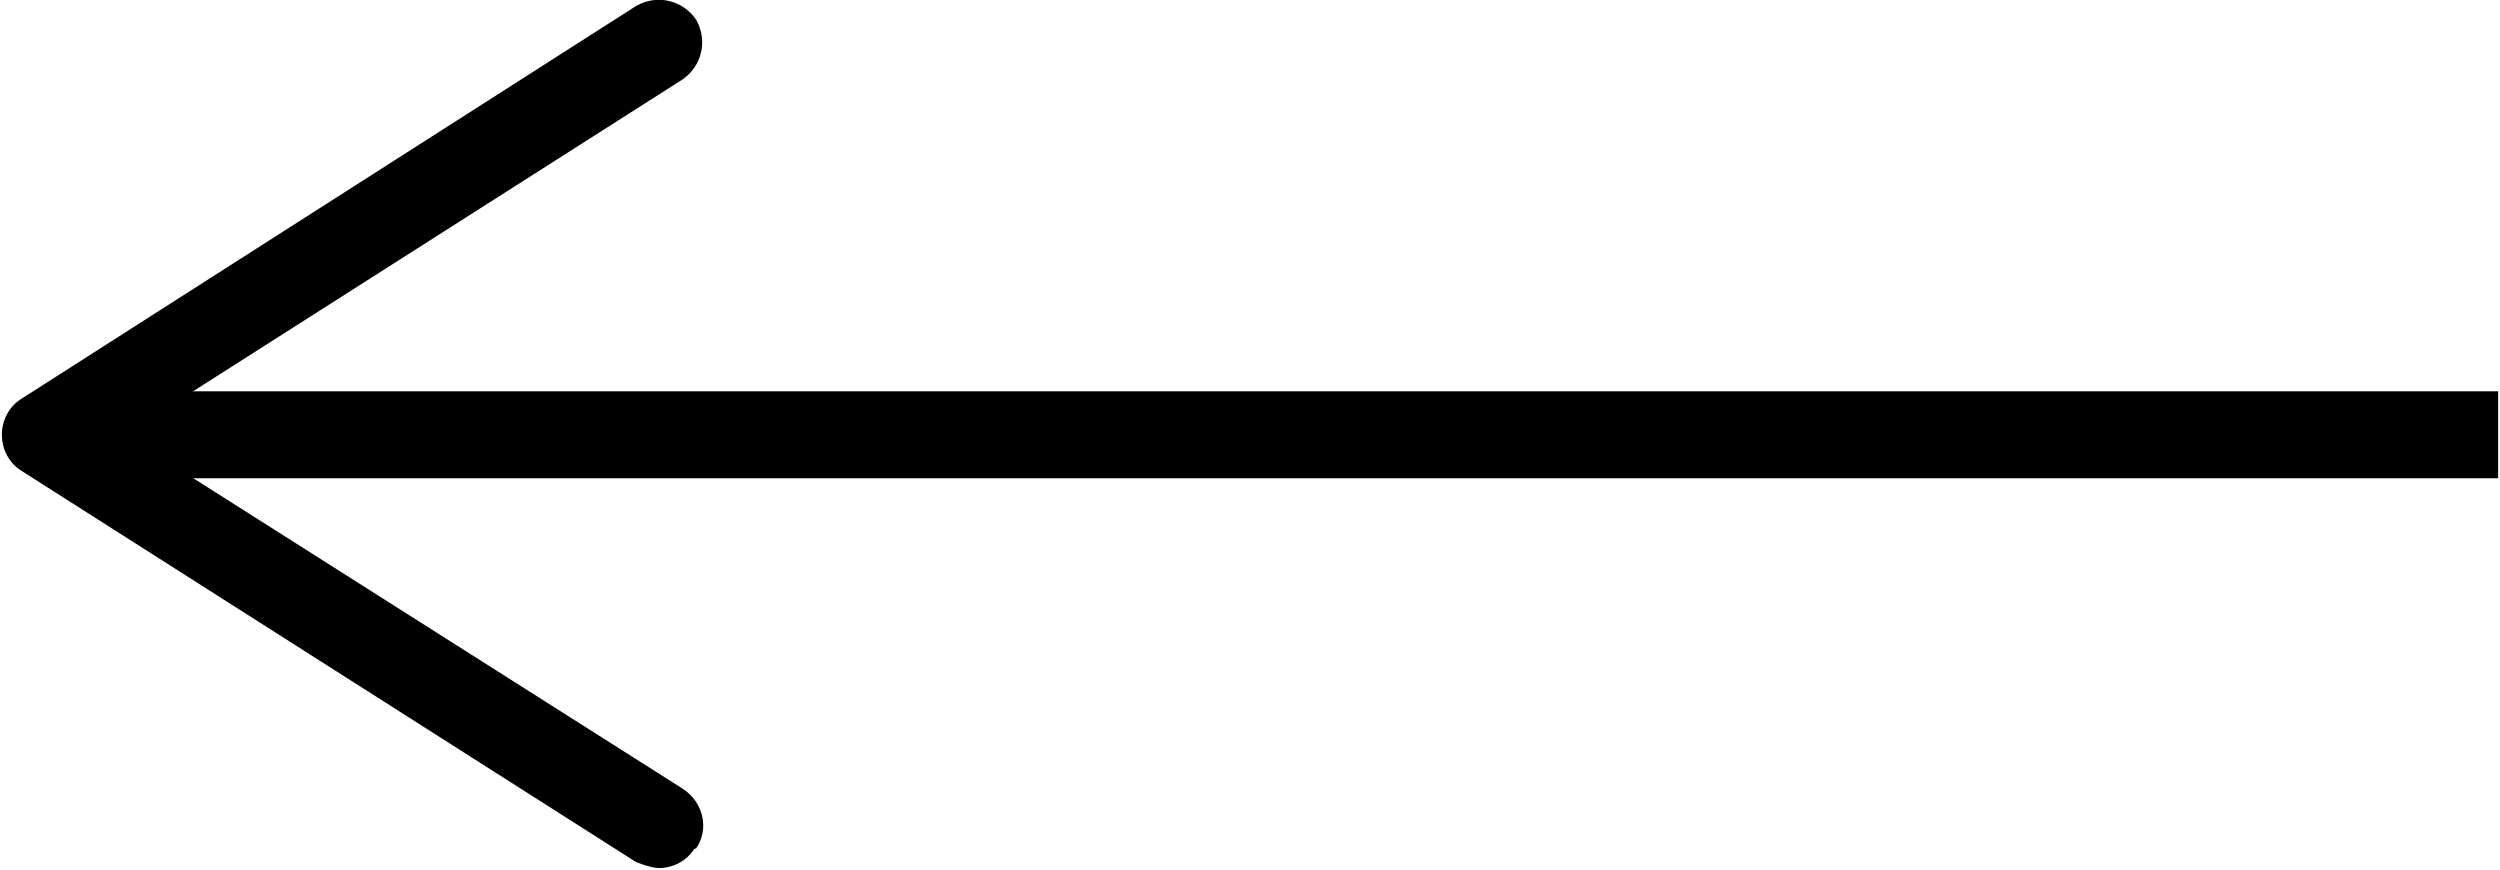
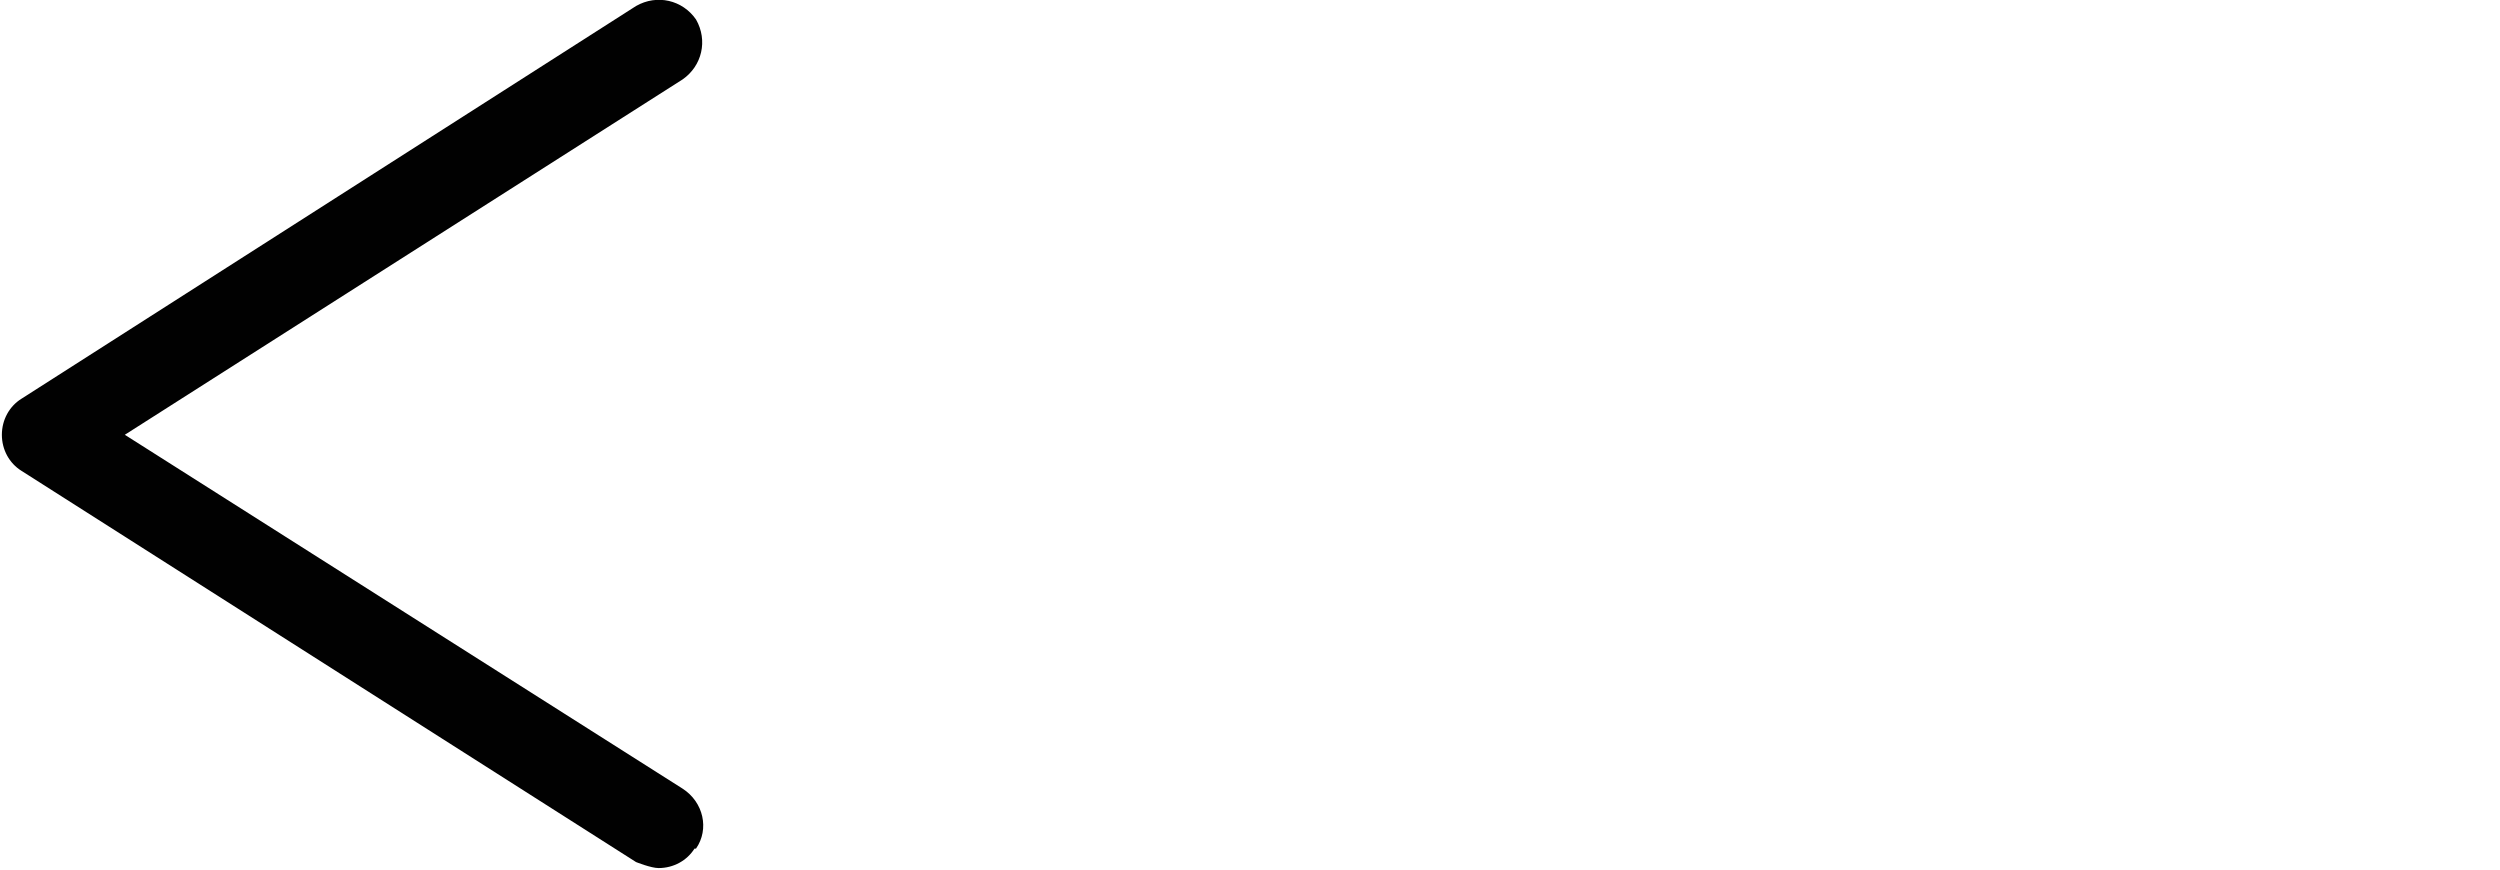
<svg xmlns="http://www.w3.org/2000/svg" id="Layer_1" data-name="Layer 1" width=".23in" height=".08in" viewBox="0 0 16.65 5.8">
  <defs>
    <style>
      .cls-1 {
        fill: #010101;
      }

      .cls-2 {
        fill: none;
        stroke: #010101;
        stroke-miterlimit: 10;
        stroke-width: .58px;
      }
    </style>
  </defs>
-   <line class="cls-2" x1=".69" y1="2.9" x2="16.65" y2="2.9" />
  <path class="cls-1" d="M4.63,5.66c.09-.13,.05-.31-.09-.4L.82,2.9,4.54,.53c.13-.09,.17-.26,.09-.4-.09-.13-.26-.17-.4-.09L.13,2.66c-.08,.05-.13,.14-.13,.24s.05,.19,.13,.24l4.1,2.61s.1,.04,.15,.04c.1,0,.19-.05,.24-.13Z" />
</svg>